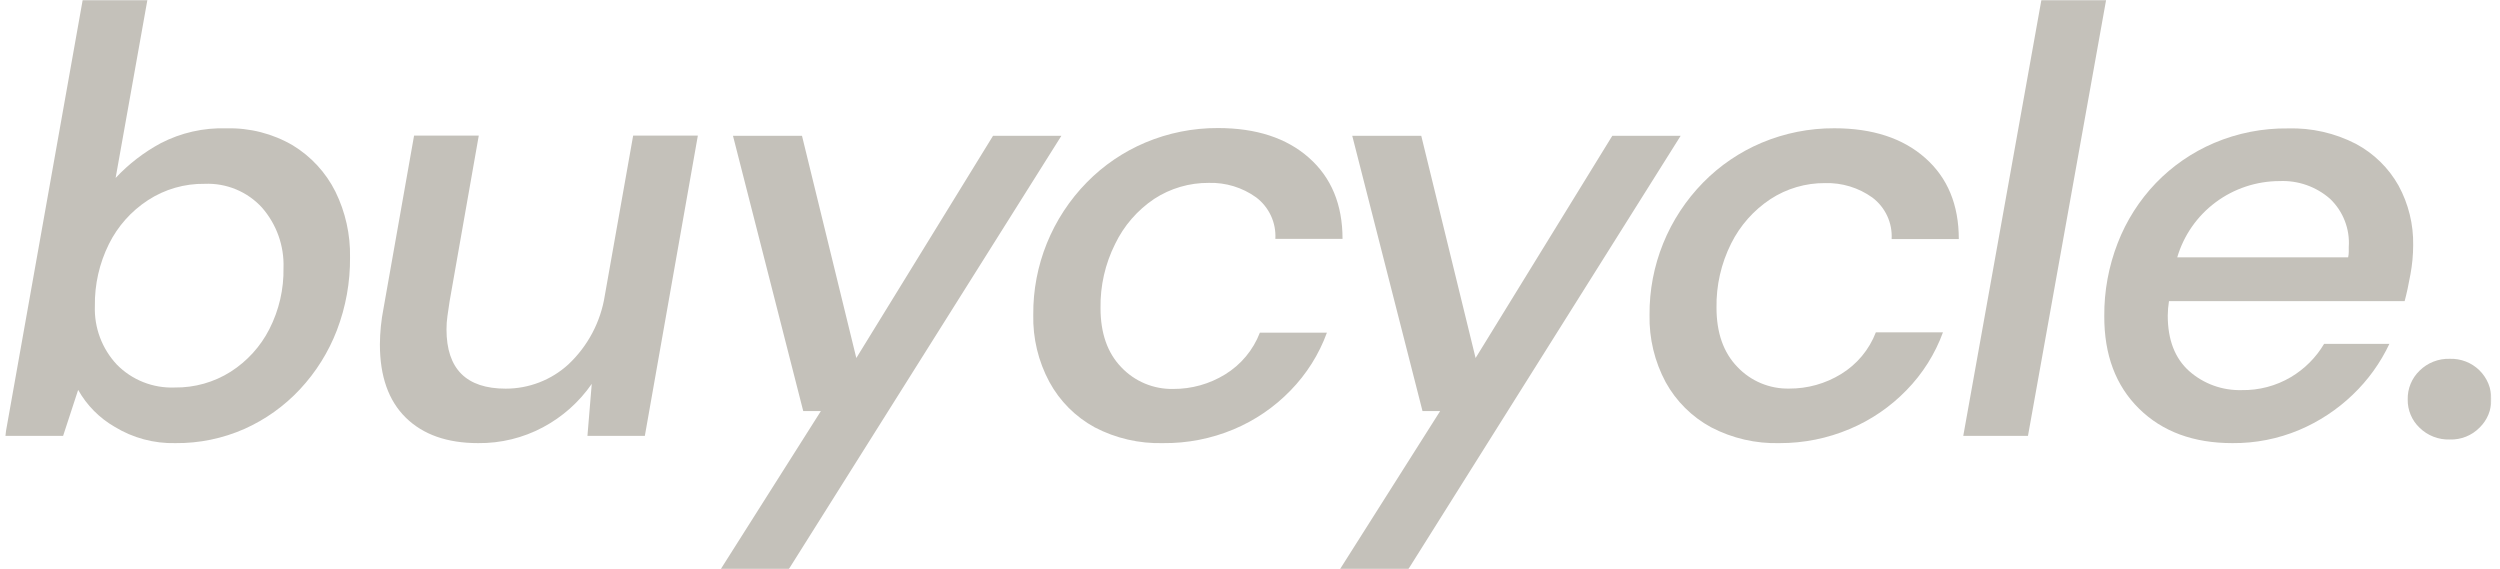
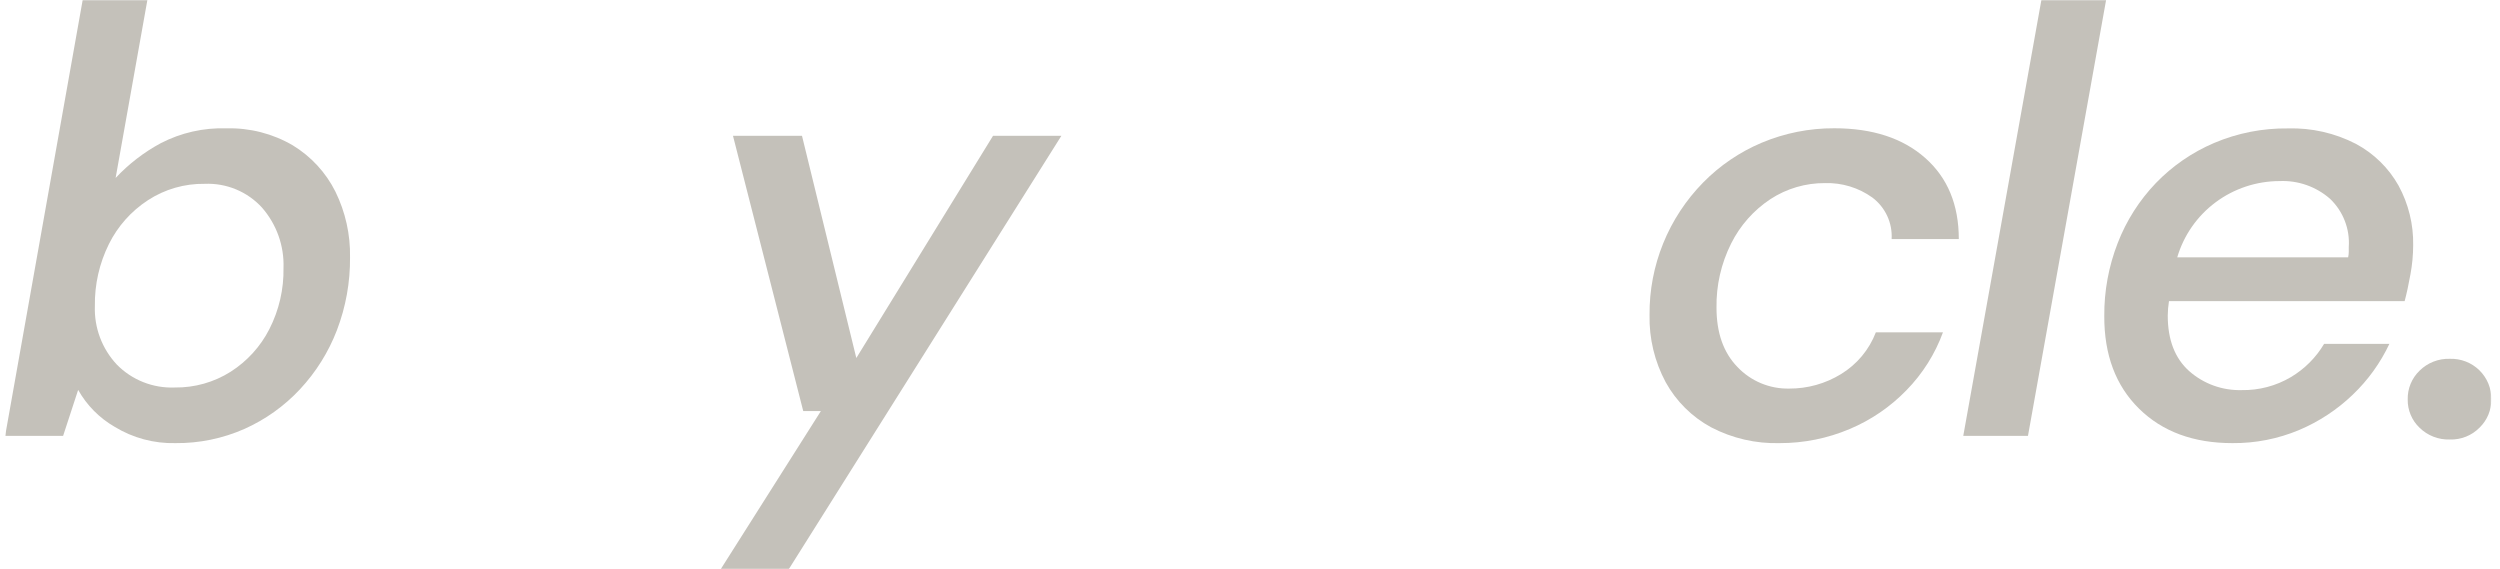
<svg xmlns="http://www.w3.org/2000/svg" width="1397" height="318" viewBox="0 0 1397 318" fill="none">
  <mask id="mask0_677_3684" style="mask-type:luminance" maskUnits="userSpaceOnUse" x="2" y="0" width="1391" height="318">
    <path d="M1392.11 0H2.864V318H1392.11V0Z" fill="white" />
  </mask>
  <g mask="url(#mask0_677_3684)">
    <path d="M98.027 247.616C86.06 247.903 74.266 244.74 64.075 238.51C55.522 233.581 48.471 226.448 43.672 217.869L35.265 243.57H2.864L46.202 0H82.357L64.606 99.443C71.892 91.651 80.41 85.09 89.825 80.016C101.141 74.156 113.792 71.297 126.551 71.719C139.54 71.376 152.364 74.657 163.564 81.19C173.82 87.424 182.095 96.402 187.435 107.093C193.037 118.505 195.834 131.072 195.597 143.762C195.731 157.696 193.24 171.533 188.252 184.559C183.563 196.764 176.552 207.962 167.604 217.545C158.869 226.915 148.32 234.443 136.59 239.683C124.458 245.042 111.306 247.747 98.027 247.616ZM97.7 216.533C108.752 216.678 119.604 213.611 128.918 207.71C138.138 201.814 145.604 193.585 150.546 183.871C155.927 173.302 158.631 161.591 158.421 149.752C158.859 137.434 154.587 125.407 146.465 116.078C142.441 111.645 137.48 108.149 131.934 105.84C126.39 103.531 120.399 102.466 114.391 102.722C103.136 102.547 92.088 105.734 82.683 111.869C73.326 117.961 65.787 126.431 60.851 136.396C55.508 147.165 52.823 159.04 53.016 171.041C52.587 183.104 56.988 194.847 65.259 203.703C69.451 207.986 74.508 211.342 80.099 213.553C85.689 215.763 91.687 216.779 97.7 216.533Z" fill="#C4C1BA" />
-     <path d="M267.214 247.615C249.912 247.615 236.432 242.88 226.775 233.409C217.117 223.939 212.288 210.299 212.288 192.491C212.327 185.696 213.009 178.921 214.327 172.253L231.386 75.765H267.541L251.217 168.49C250.769 171.404 250.361 174.115 250.035 176.584C249.676 179.051 249.499 181.539 249.504 184.031C249.504 206.129 260.535 217.179 282.598 217.179C295.554 217.189 308.039 212.363 317.57 203.66C328.494 193.403 335.672 179.834 337.975 165.089L353.808 75.765H389.962L360.337 243.567H328.262L330.67 214.508C323.659 224.651 314.297 232.979 303.369 238.791C292.262 244.712 279.824 247.747 267.214 247.615Z" fill="#C4C1BA" />
    <path d="M402.774 317.999L458.721 229.687H448.846L409.59 75.887H448.153L478.512 200.059L554.904 75.887H593.1L440.807 317.999H402.774Z" fill="#C4C1BA" />
-     <path d="M649.904 247.616C636.621 247.97 623.467 244.932 611.709 238.793C600.992 232.939 592.207 224.142 586.408 213.457C580.199 201.913 577.094 188.978 577.389 175.897C577.149 148.251 587.929 121.631 607.384 101.831C616.677 92.367 627.774 84.828 640.029 79.651C652.857 74.253 666.658 71.499 680.591 71.556C701.974 71.556 718.923 77.088 731.437 88.151C743.952 99.213 750.209 114.324 750.209 133.481H712.666C712.926 129.039 712.083 124.603 710.212 120.559C708.341 116.516 705.499 112.99 701.934 110.29C694.259 104.776 684.963 101.93 675.491 102.195C664.648 102.116 654.025 105.229 644.966 111.14C635.564 117.46 628.028 126.149 623.135 136.314C617.562 147.448 614.763 159.745 614.973 172.174C614.973 186.177 618.837 197.186 626.563 205.2C630.27 209.129 634.769 212.24 639.768 214.332C644.766 216.424 650.152 217.449 655.577 217.342C665.809 217.396 675.85 214.591 684.55 209.247C693.451 203.799 700.293 195.59 704.015 185.894H741.476C737.065 197.999 730.11 209.036 721.072 218.273C712.078 227.55 701.277 234.918 689.325 239.926C676.856 245.145 663.438 247.762 649.904 247.616Z" fill="#C4C1BA" />
-     <path d="M748.82 317.999L804.768 229.687H794.892L755.636 75.887H794.199L824.559 200.059L900.95 75.887H939.146L787.017 317.999H748.82Z" fill="#C4C1BA" />
    <path d="M994.482 247.615C981.171 247.983 967.988 244.945 956.206 238.791C945.468 232.979 936.643 224.226 930.782 213.577C924.591 202.027 921.486 189.096 921.764 176.017C921.522 148.371 932.303 121.751 951.757 101.951C961.052 92.487 972.147 84.948 984.403 79.772C997.244 74.37 1011.06 71.616 1025.01 71.677C1046.36 71.677 1063.3 77.208 1075.81 88.271C1088.33 99.334 1094.58 114.444 1094.58 133.601H1057.04C1057.3 129.16 1056.46 124.723 1054.59 120.679C1052.72 116.636 1049.87 113.11 1046.31 110.41C1038.63 104.896 1029.34 102.051 1019.86 102.315C1009.02 102.236 998.4 105.349 989.341 111.26C979.933 117.48 972.346 126.052 967.345 136.11C961.773 147.245 958.973 159.541 959.184 171.97C959.184 185.974 963.061 196.982 970.815 204.997C974.511 208.928 979.002 212.042 983.994 214.134C988.987 216.226 994.369 217.25 999.787 217.139C1010.02 217.192 1020.06 214.387 1028.76 209.043C1037.67 203.607 1044.52 195.394 1048.23 185.691H1085.73C1081.32 197.795 1074.36 208.832 1065.32 218.069C1056.34 227.336 1045.55 234.703 1033.62 239.722C1021.25 244.964 1007.93 247.65 994.482 247.615Z" fill="#C4C1BA" />
    <path d="M1097.07 243.57L1140.73 0H1176.89L1133.23 243.57H1097.07Z" fill="#C4C1BA" />
    <path d="M1247.49 247.617C1225.72 247.617 1208.33 241.195 1195.29 228.351C1182.26 215.508 1175.79 198.252 1175.87 176.586C1175.77 162.653 1178.32 148.827 1183.37 135.829C1188.18 123.376 1195.42 111.986 1204.68 102.317C1213.92 92.727 1225.03 85.087 1237.33 79.854C1250.36 74.335 1264.41 71.578 1278.59 71.759C1291.74 71.383 1304.78 74.35 1316.46 80.38C1326.5 85.745 1334.78 93.849 1340.32 103.734C1345.88 113.957 1348.69 125.429 1348.48 137.043C1348.46 142.473 1347.96 147.89 1346.97 153.232C1345.95 158.98 1344.85 163.999 1343.71 168.289H1212.02C1211.59 170.967 1211.36 173.672 1211.34 176.384C1211.34 189.875 1215.32 200.195 1223.29 207.346C1231.34 214.472 1241.84 218.279 1252.63 217.99C1262.29 218.163 1271.82 215.655 1280.13 210.745C1287.79 206.192 1294.17 199.805 1298.7 192.168H1335.18C1330.18 202.77 1323.27 212.374 1314.78 220.5C1306.08 228.873 1295.9 235.583 1284.75 240.291C1272.97 245.234 1260.28 247.728 1247.49 247.617ZM1273.77 101.184C1260.88 101.215 1248.35 105.384 1238.05 113.067C1227.76 120.749 1220.25 131.532 1216.64 143.803H1312.13C1312.36 142.807 1312.48 141.789 1312.49 140.767V138.015C1312.84 133.054 1312.08 128.08 1310.28 123.438C1308.49 118.798 1305.69 114.6 1302.08 111.14C1294.32 104.289 1284.15 100.717 1273.77 101.184Z" fill="#C4C1BA" />
    <path d="M1368.93 245.594C1365.81 245.695 1362.7 245.162 1359.8 244.028C1356.89 242.893 1354.25 241.181 1352.03 238.997C1349.9 236.968 1348.22 234.528 1347.09 231.826C1345.95 229.124 1345.38 226.22 1345.43 223.293C1345.35 220.286 1345.9 217.293 1347.04 214.507C1348.19 211.721 1349.9 209.2 1352.08 207.104C1354.29 204.92 1356.93 203.208 1359.83 202.074C1362.74 200.939 1365.85 200.405 1368.97 200.506C1372.01 200.407 1375.05 200.923 1377.88 202.022C1380.72 203.123 1383.29 204.783 1385.47 206.904C1387.63 209.023 1389.34 211.559 1390.5 214.356C1391.64 217.152 1392.2 220.152 1392.14 223.172C1392.19 226.088 1391.63 228.982 1390.52 231.68C1389.41 234.379 1387.75 236.826 1385.66 238.875C1383.5 241.093 1380.9 242.837 1378.01 243.994C1375.13 245.151 1372.04 245.696 1368.93 245.594Z" fill="#C4C1BA" />
  </g>
</svg>